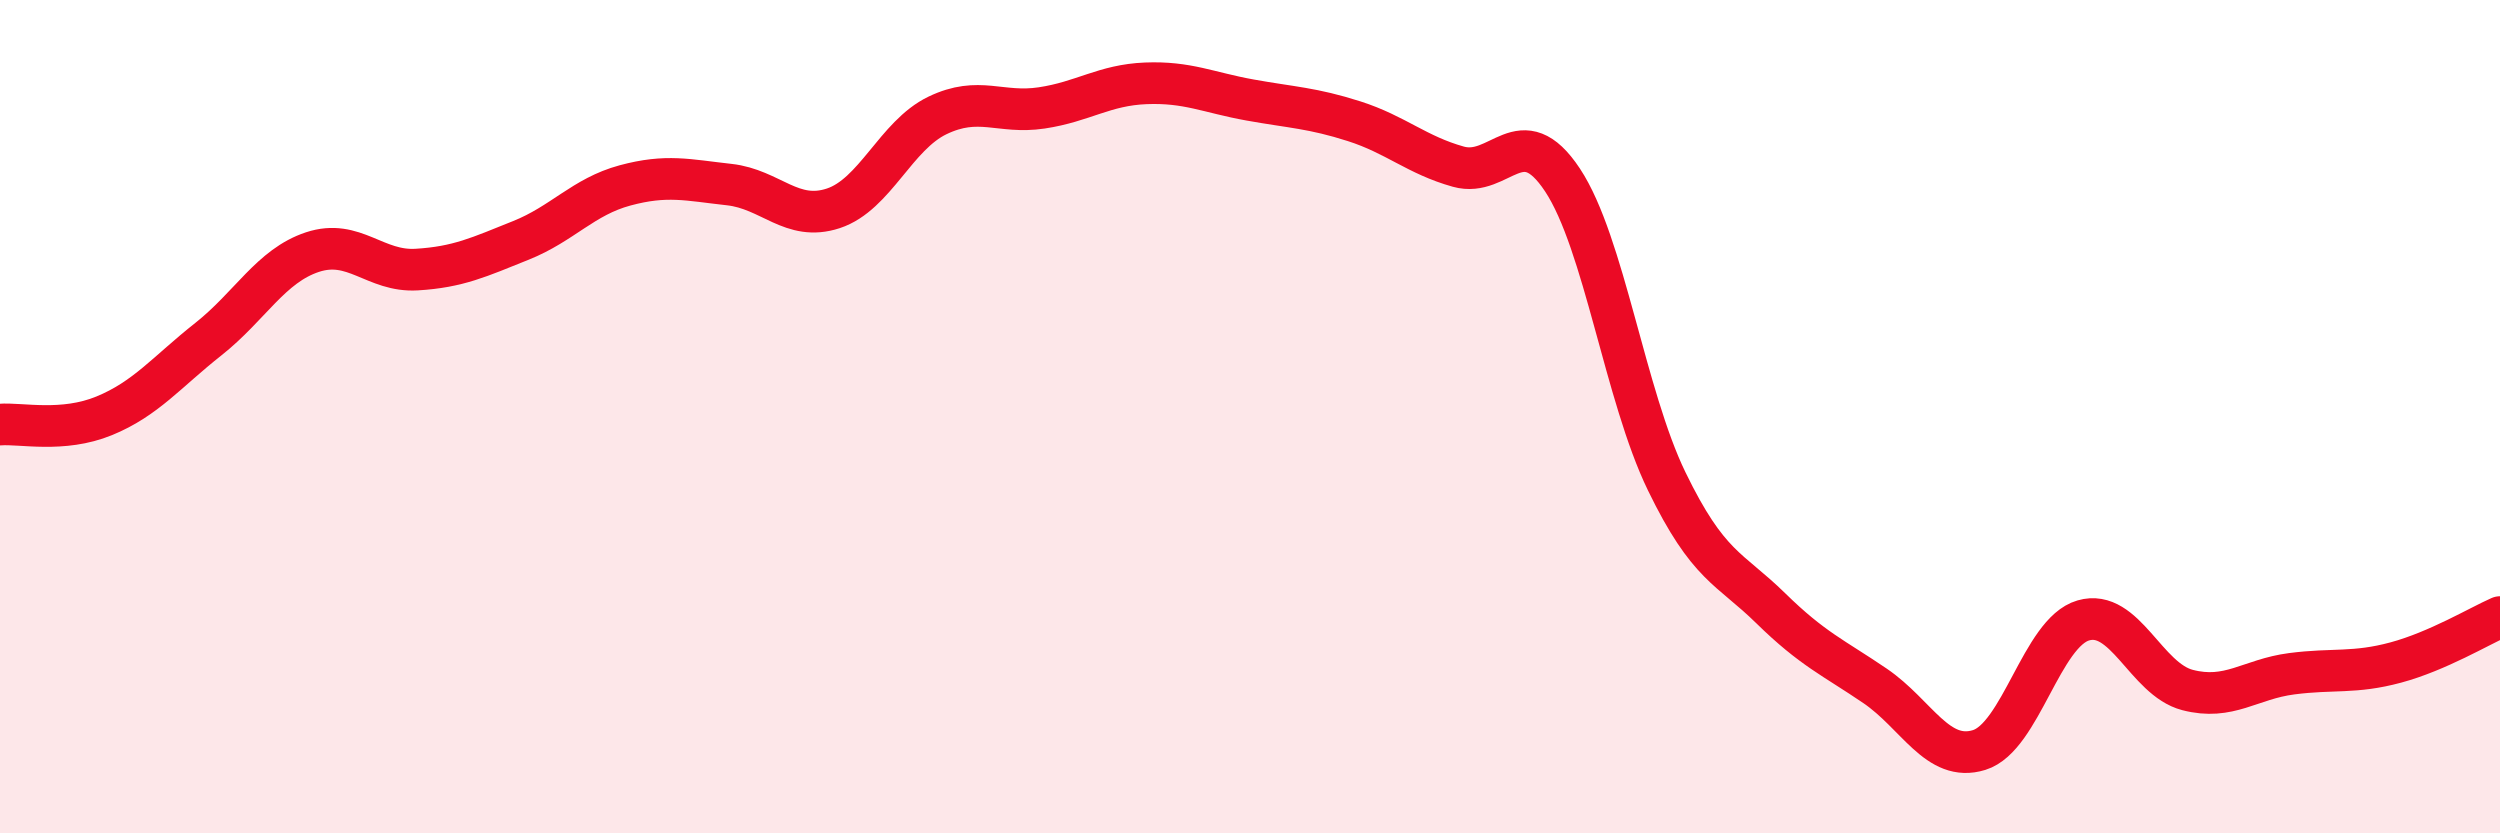
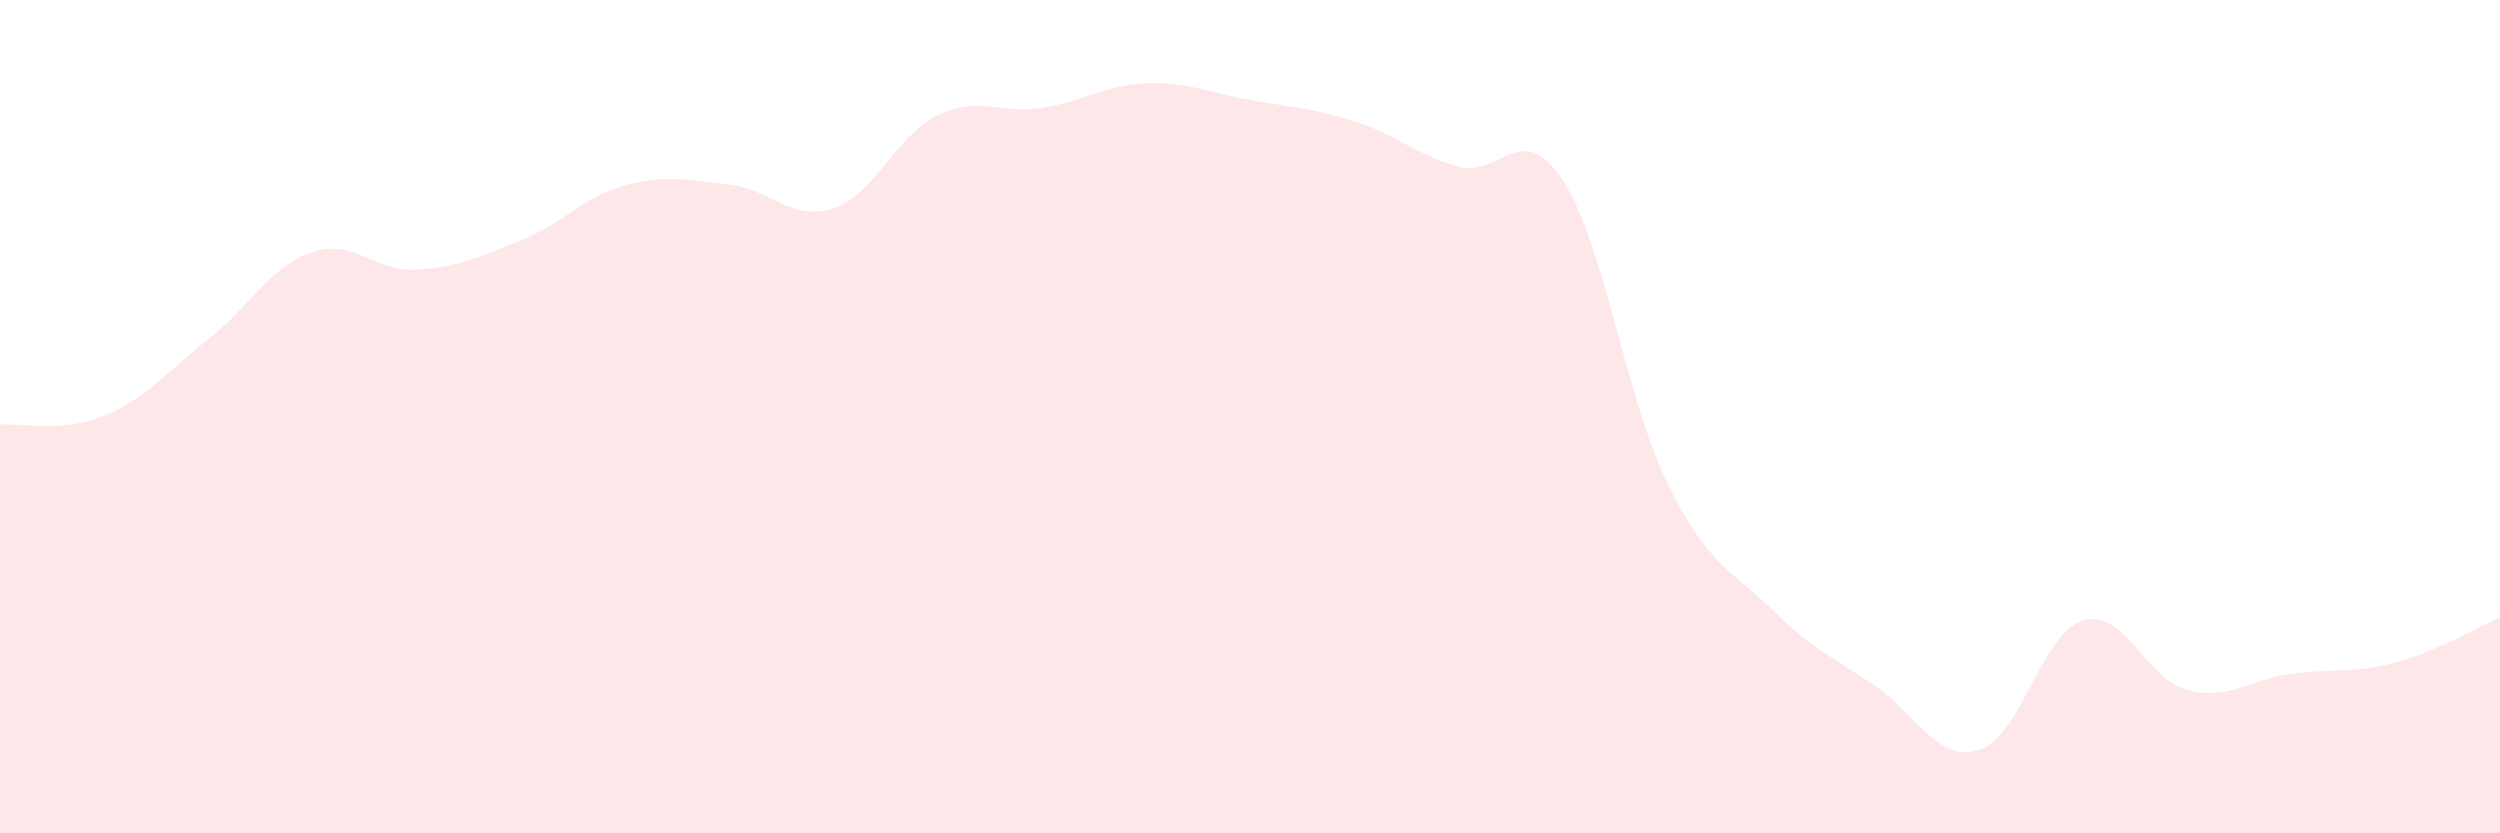
<svg xmlns="http://www.w3.org/2000/svg" width="60" height="20" viewBox="0 0 60 20">
  <path d="M 0,10.19 C 0.5,10.15 1.5,10.39 2.5,9.98 C 3.5,9.57 4,8.93 5,8.14 C 6,7.35 6.5,6.38 7.5,6.05 C 8.5,5.72 9,6.53 10,6.47 C 11,6.41 11.5,6.17 12.5,5.77 C 13.5,5.37 14,4.72 15,4.45 C 16,4.18 16.5,4.32 17.5,4.43 C 18.5,4.54 19,5.33 20,5 C 21,4.67 21.5,3.25 22.5,2.77 C 23.5,2.29 24,2.74 25,2.59 C 26,2.44 26.5,2.04 27.5,2 C 28.5,1.96 29,2.22 30,2.4 C 31,2.58 31.5,2.59 32.5,2.91 C 33.5,3.23 34,3.72 35,4 C 36,4.28 36.5,2.81 37.5,4.32 C 38.5,5.83 39,9.49 40,11.55 C 41,13.61 41.5,13.62 42.5,14.6 C 43.5,15.58 44,15.78 45,16.46 C 46,17.14 46.5,18.31 47.5,18 C 48.5,17.69 49,15.18 50,14.89 C 51,14.6 51.5,16.3 52.5,16.56 C 53.5,16.82 54,16.3 55,16.17 C 56,16.04 56.5,16.17 57.5,15.9 C 58.5,15.63 59.5,15.03 60,14.81L60 20L0 20Z" fill="#EB0A25" opacity="0.1" stroke-linecap="round" stroke-linejoin="round" />
-   <path d="M 0,10.19 C 0.5,10.15 1.5,10.39 2.5,9.98 C 3.5,9.57 4,8.93 5,8.14 C 6,7.35 6.5,6.38 7.5,6.05 C 8.5,5.72 9,6.53 10,6.47 C 11,6.41 11.5,6.17 12.5,5.77 C 13.5,5.37 14,4.72 15,4.45 C 16,4.18 16.5,4.32 17.5,4.43 C 18.5,4.54 19,5.33 20,5 C 21,4.67 21.5,3.25 22.5,2.77 C 23.5,2.29 24,2.74 25,2.59 C 26,2.44 26.5,2.04 27.5,2 C 28.5,1.96 29,2.22 30,2.4 C 31,2.58 31.5,2.59 32.5,2.91 C 33.5,3.23 34,3.72 35,4 C 36,4.28 36.5,2.81 37.5,4.32 C 38.5,5.83 39,9.49 40,11.55 C 41,13.61 41.5,13.62 42.5,14.6 C 43.5,15.58 44,15.78 45,16.46 C 46,17.14 46.5,18.31 47.5,18 C 48.5,17.69 49,15.18 50,14.89 C 51,14.6 51.5,16.3 52.5,16.56 C 53.5,16.82 54,16.3 55,16.17 C 56,16.04 56.5,16.17 57.5,15.9 C 58.5,15.63 59.5,15.03 60,14.81" stroke="#EB0A25" stroke-width="1" fill="none" stroke-linecap="round" stroke-linejoin="round" />
</svg>